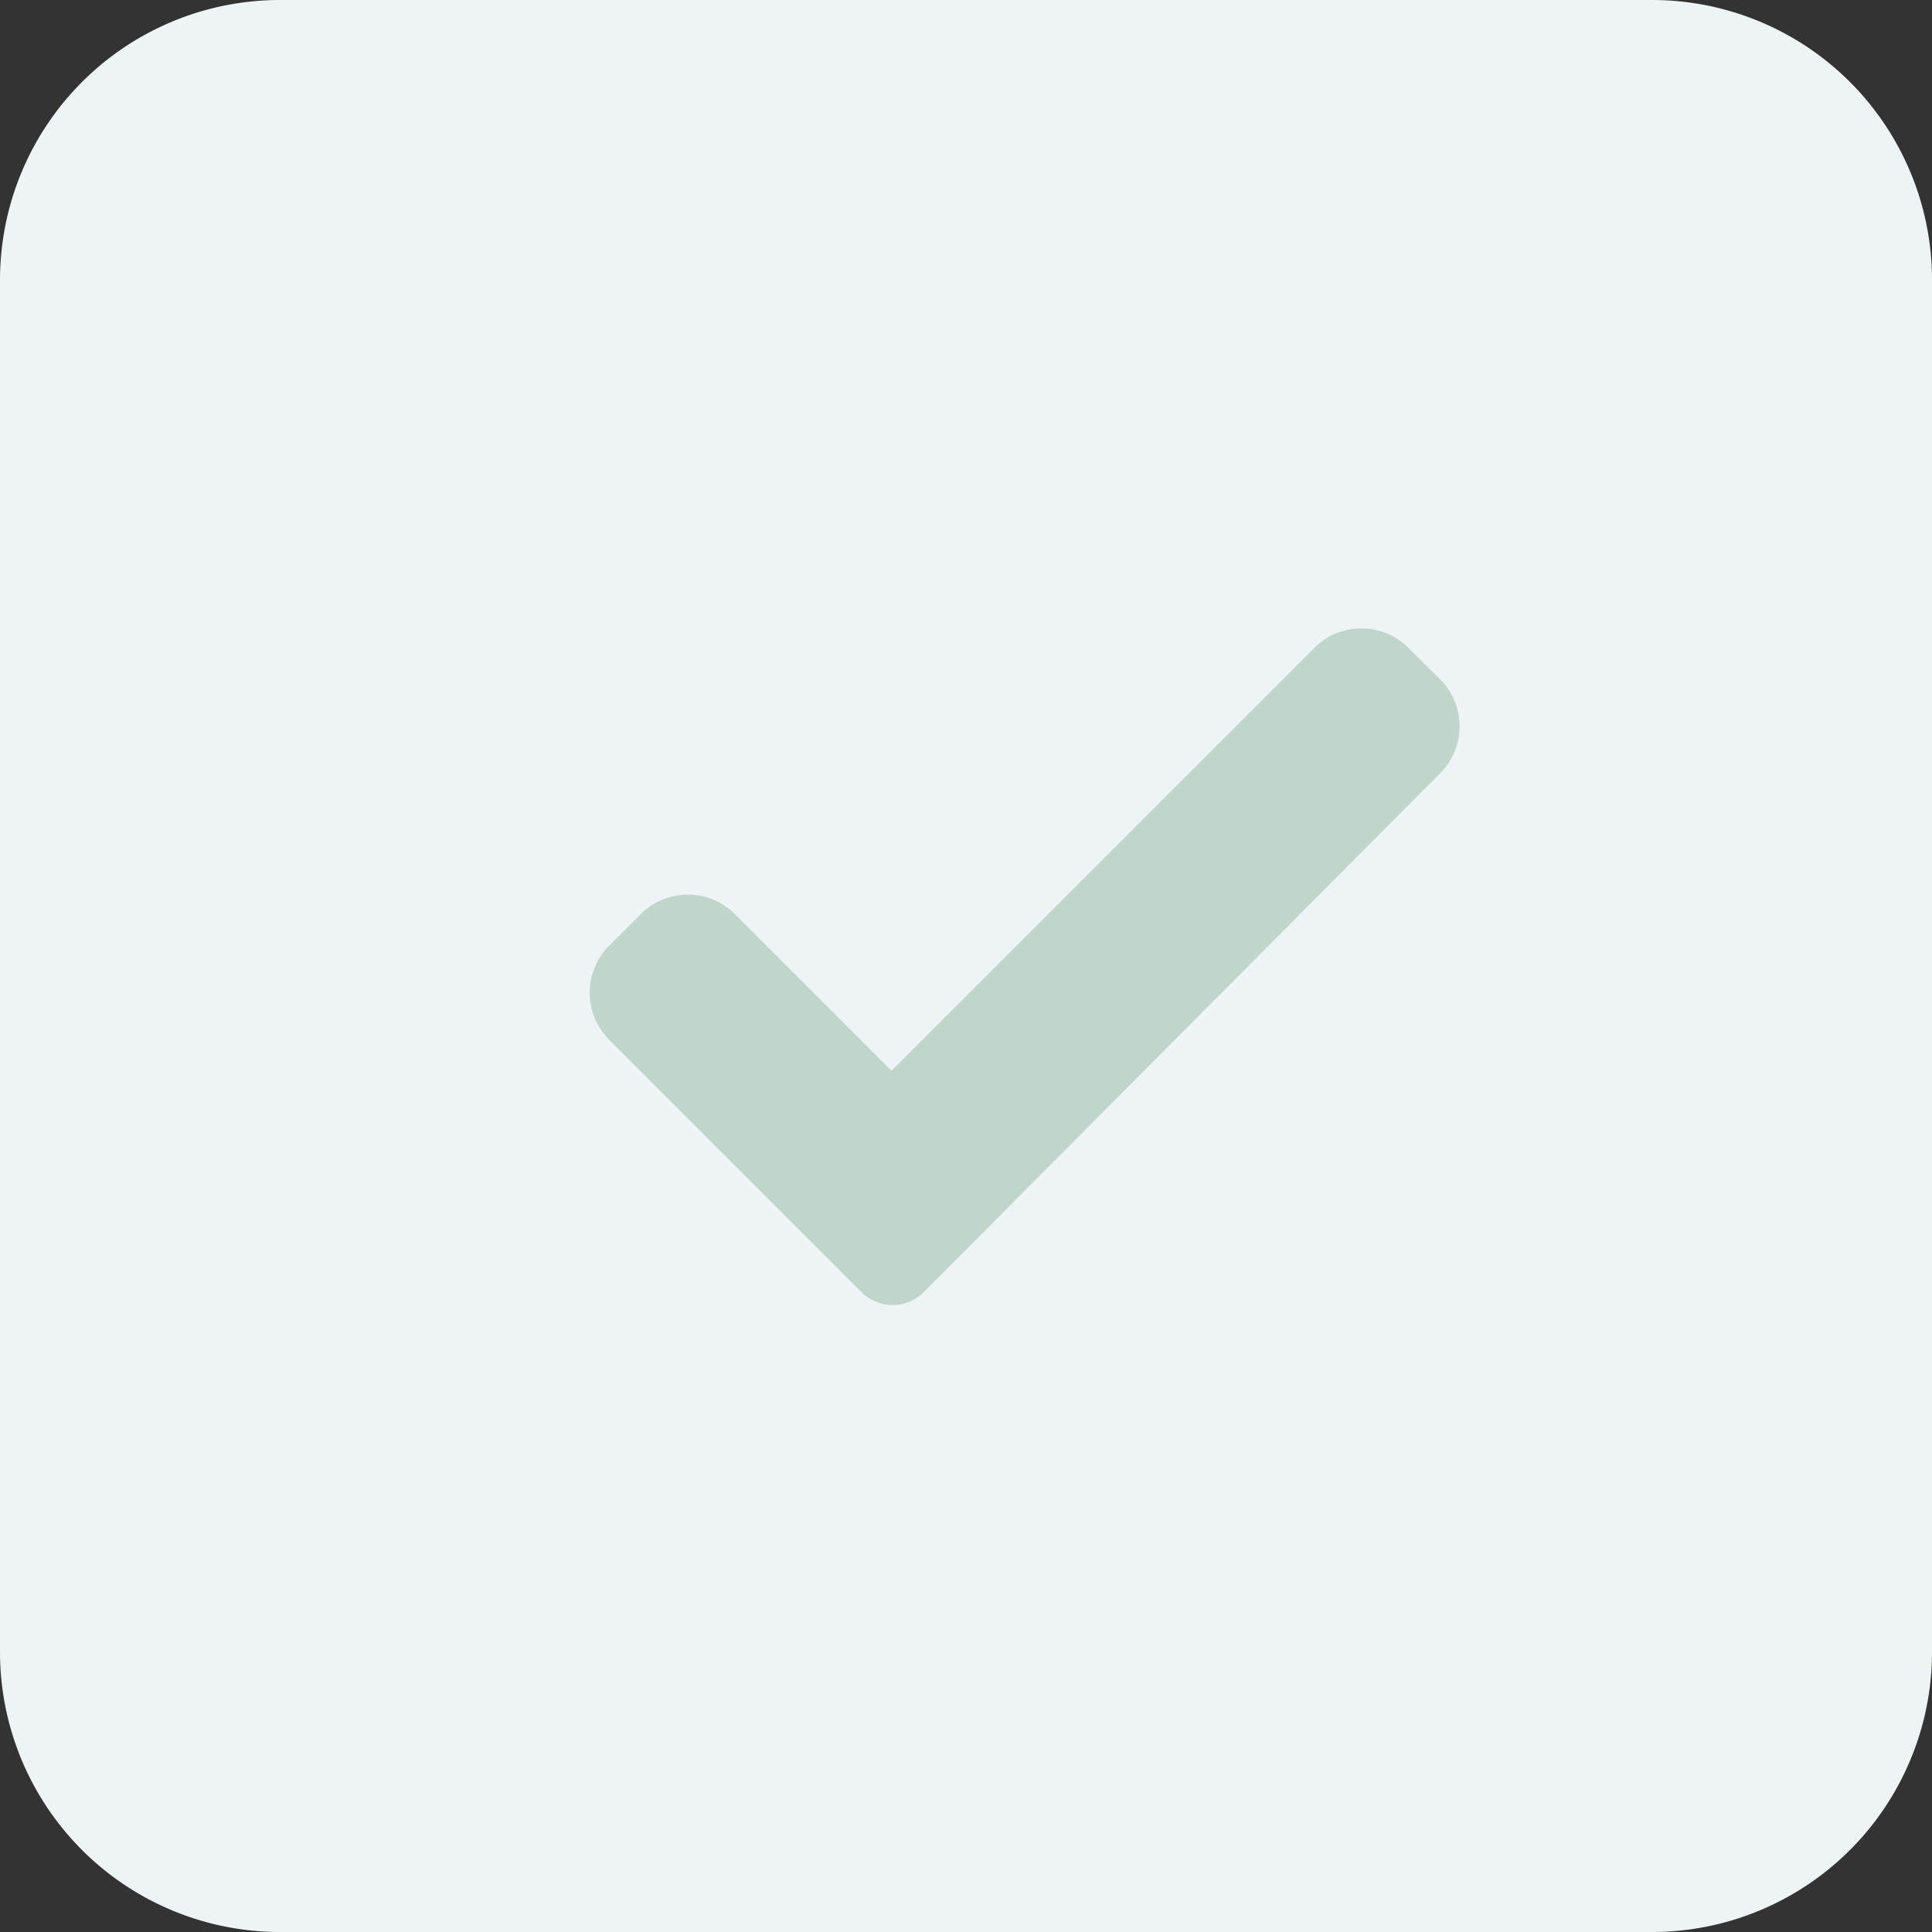
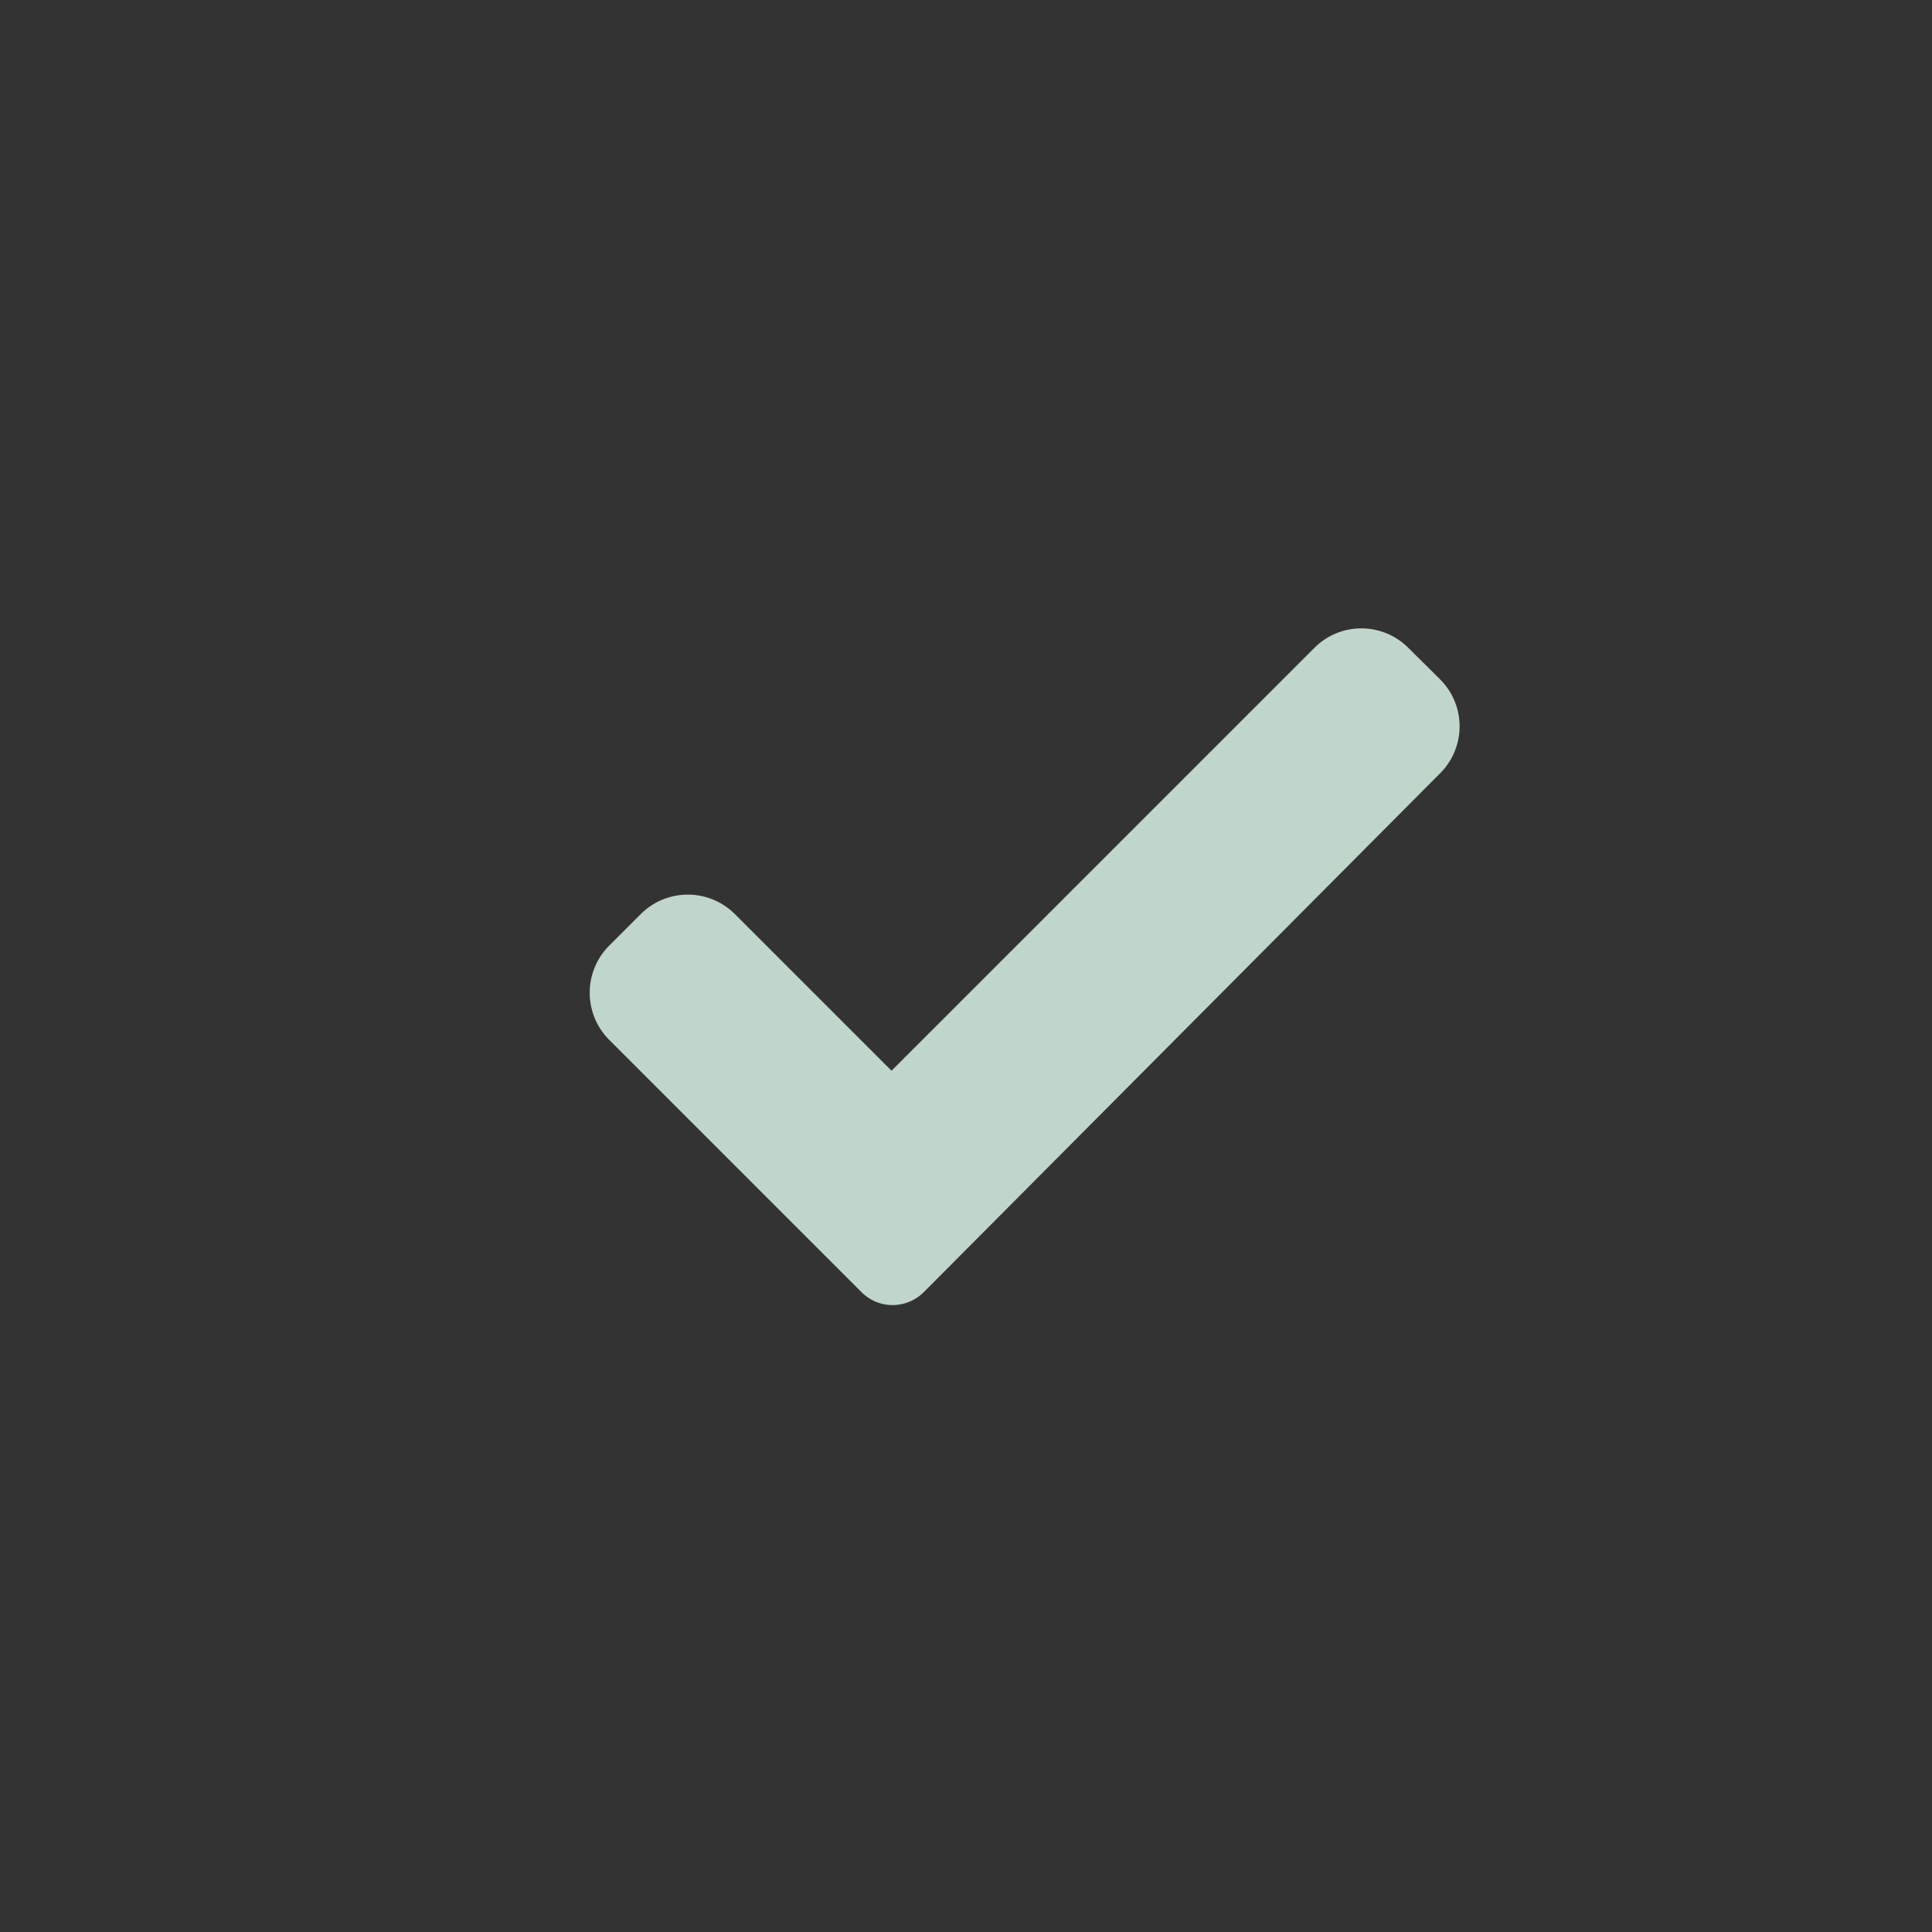
<svg xmlns="http://www.w3.org/2000/svg" id="Layer_1" data-name="Layer 1" viewBox="0 0 69 69">
  <rect x="0" y="0" width="69" height="69" fill="#333333" stroke="none" />
  <defs>
    <style>.cls-1{fill:#eef4f5;}.cls-2{fill:#c0d6cb;}</style>
  </defs>
  <title>closum lp</title>
-   <path class="cls-1" d="M0,10A10,10,0,0,1,10,0H59A10,10,0,0,1,69,10V59A10,10,0,0,1,59,69H10A10,10,0,0,1,0,59Z" />
  <path class="cls-2" d="M33,46.14a1.58,1.58,0,0,1-1.12.47,1.57,1.57,0,0,1-1.12-.47l-9-9a2.38,2.38,0,0,1,0-3.37l1.12-1.12a2.38,2.38,0,0,1,3.37,0l5.59,5.59,15.1-15.1a2.37,2.37,0,0,1,3.36,0l1.13,1.12a2.37,2.37,0,0,1,0,3.36Z" />
</svg>